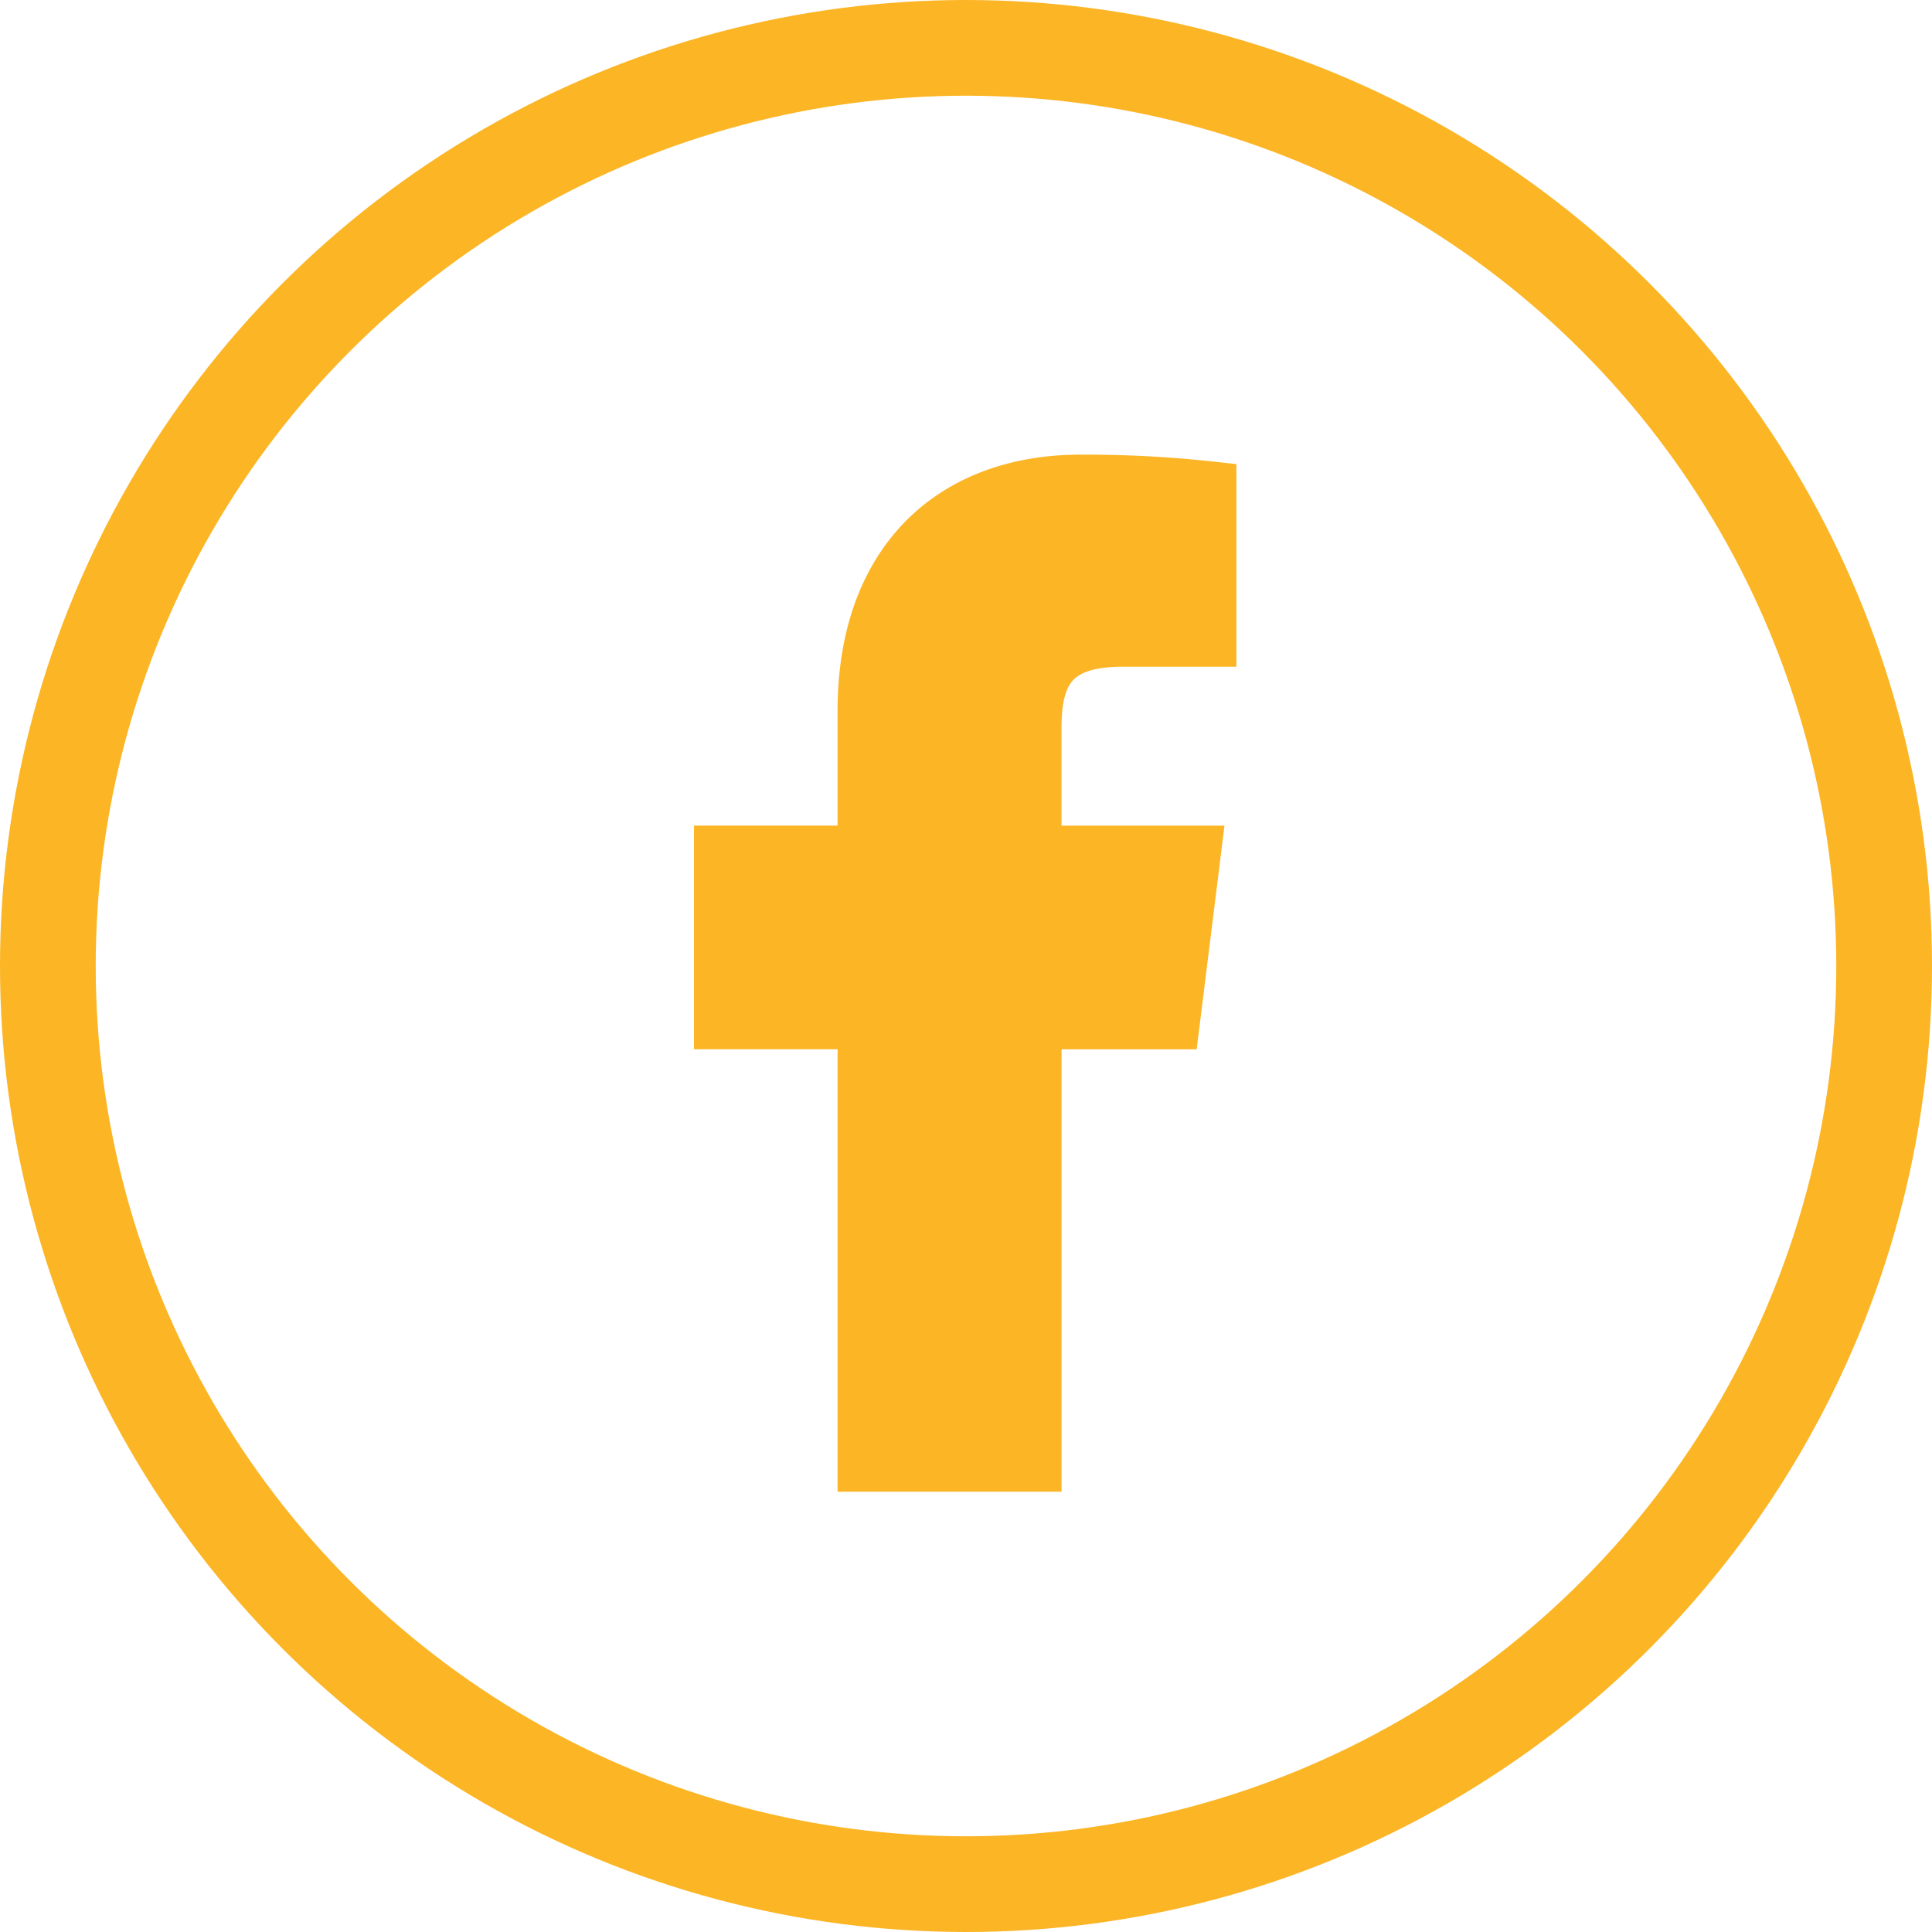
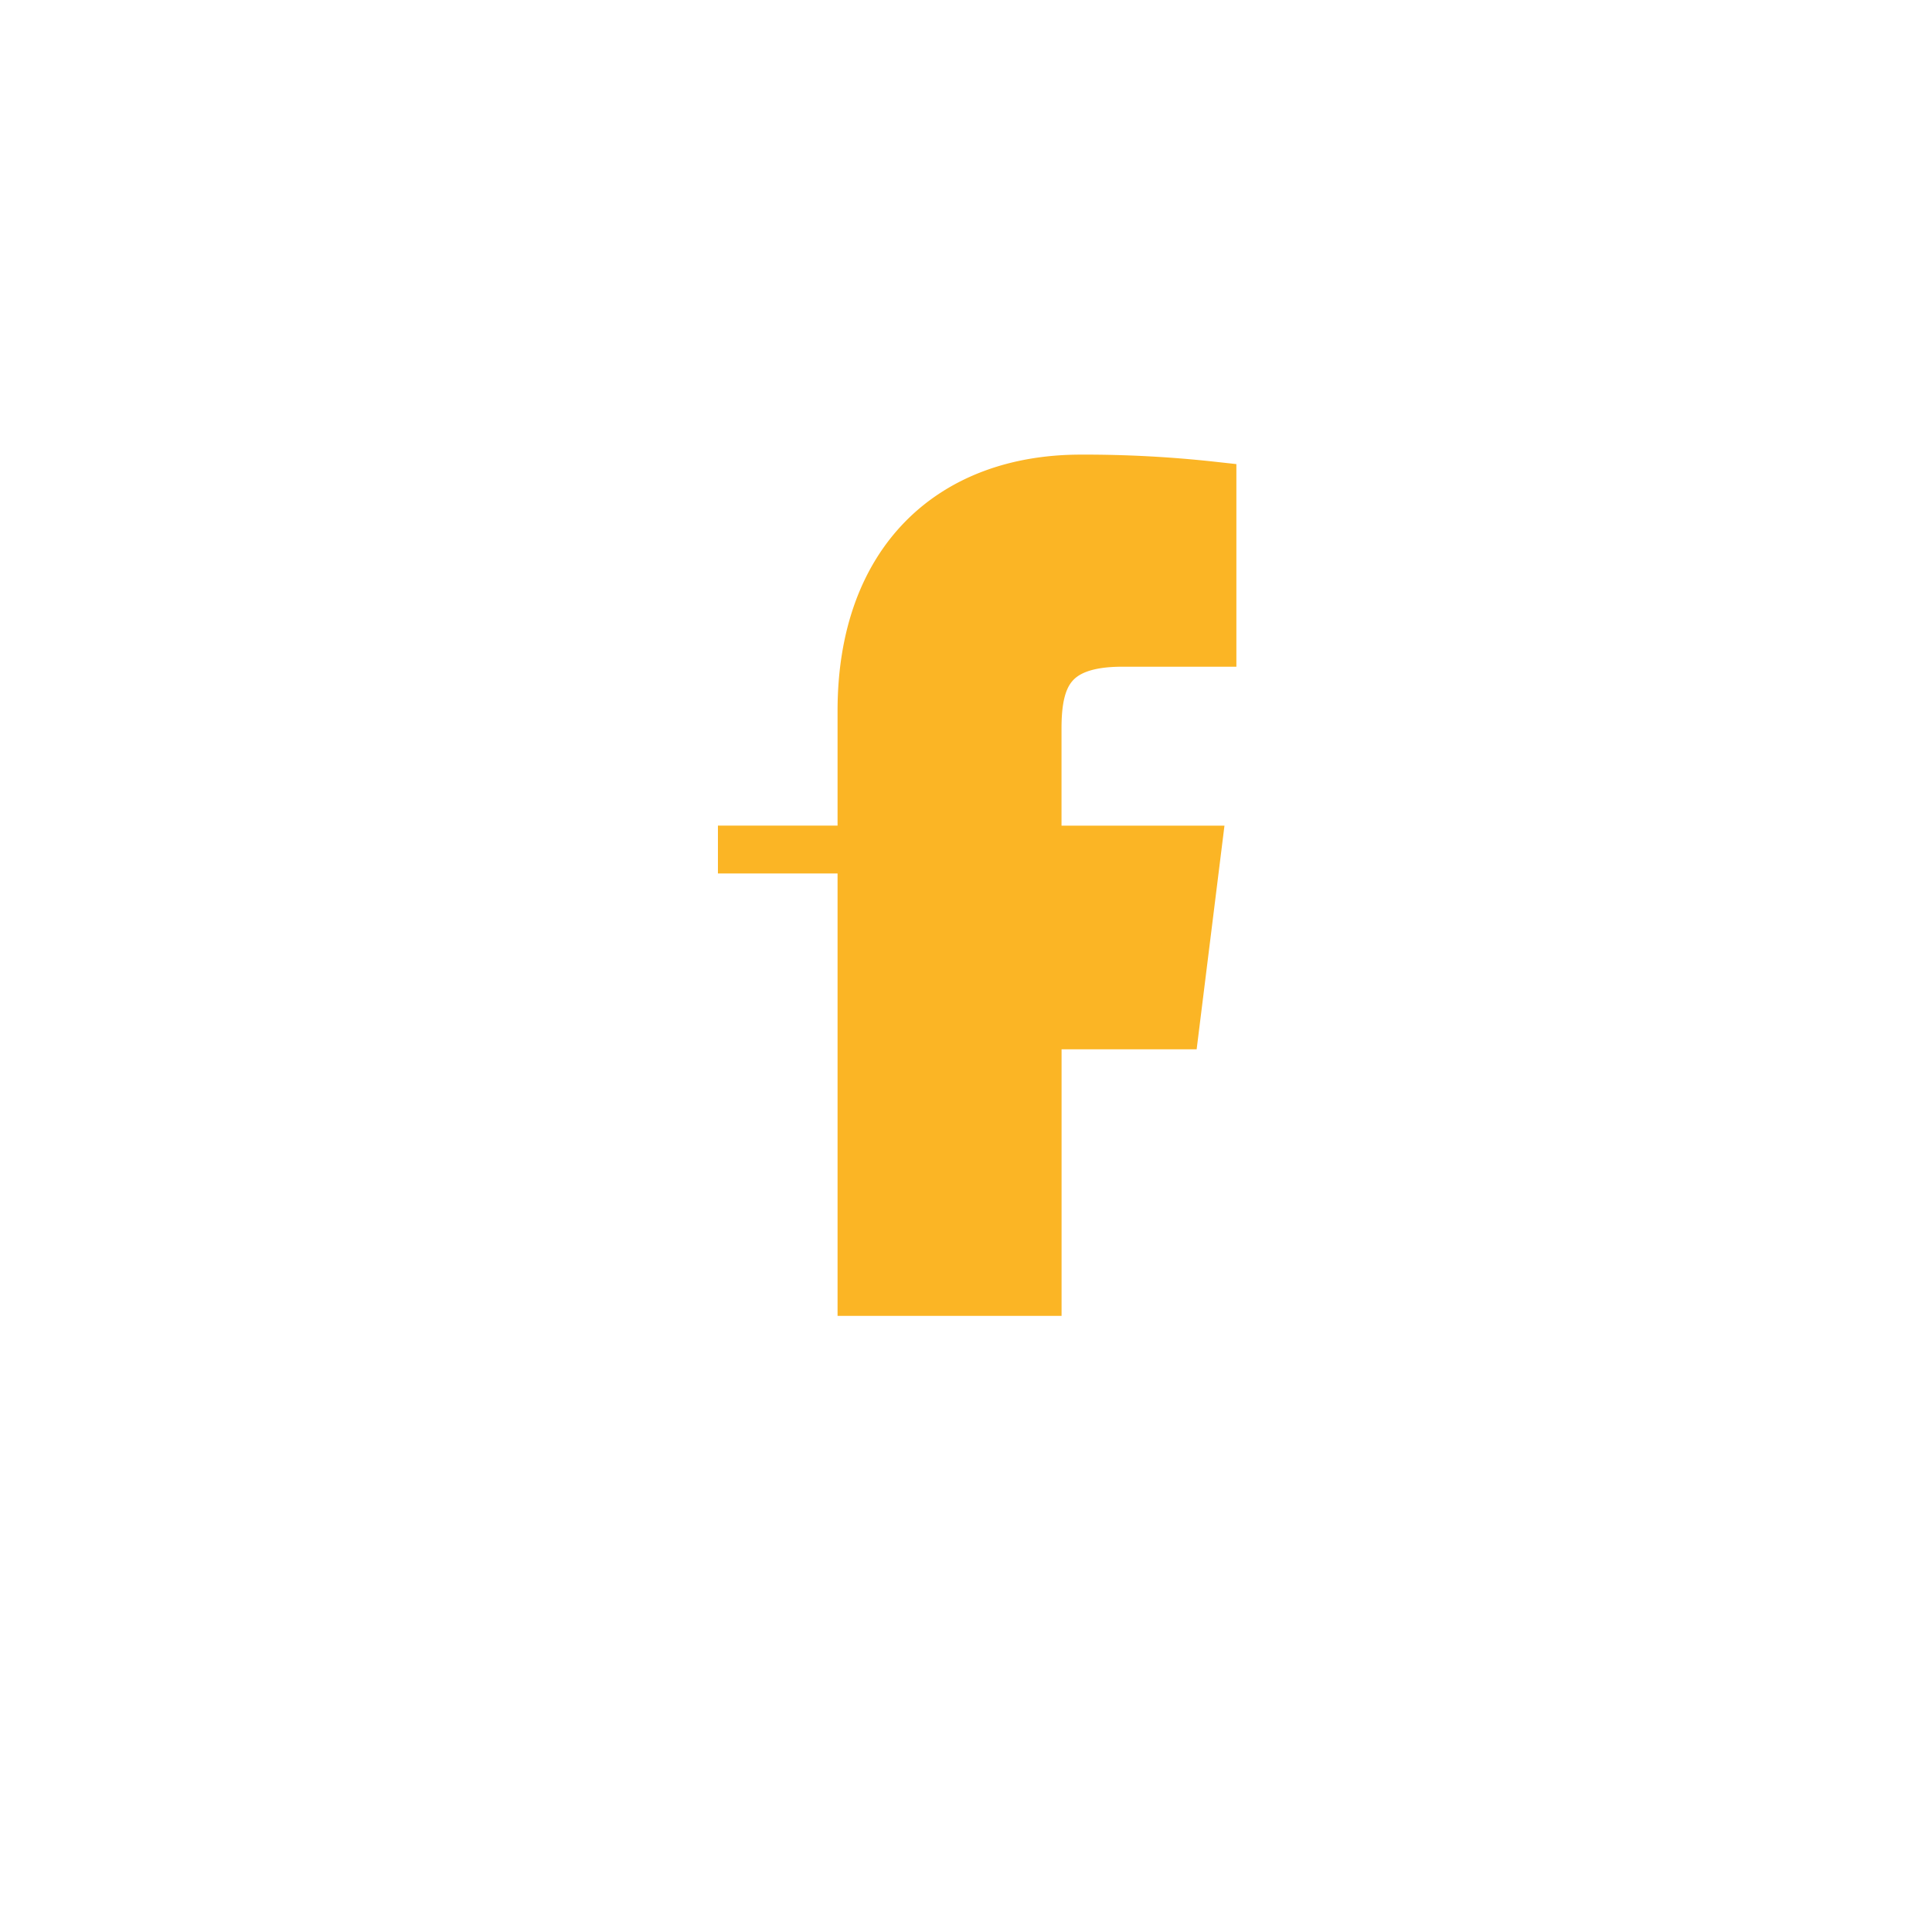
<svg xmlns="http://www.w3.org/2000/svg" width="40.372" height="40.372" viewBox="0 0 40.372 40.372">
  <g id="Group_2535" data-name="Group 2535" transform="translate(-331 -2881)">
    <g id="Ellipse_6_copy_2" data-name="Ellipse 6 copy 2" transform="translate(331 2881)" fill="none" stroke="#fbb525" stroke-width="2">
-       <circle cx="20.186" cy="20.186" r="20.186" stroke="none" />
-       <circle cx="20.186" cy="20.186" r="19.186" fill="none" />
-     </g>
-     <path id="Path_1444" data-name="Path 1444" d="M140.438,3.432h1.887V.146A24.373,24.373,0,0,0,139.576,0c-2.721,0-4.585,1.711-4.585,4.857V7.752h-3v3.674h3v9.245h3.681V11.427h2.881l.457-3.674h-3.339V5.221c0-1.062.287-1.789,1.767-1.789Z" transform="translate(214.011 2891)" fill="#fbb525" stroke="#fbb525" stroke-width="1" />
+       </g>
+     <path id="Path_1444" data-name="Path 1444" d="M140.438,3.432h1.887V.146A24.373,24.373,0,0,0,139.576,0c-2.721,0-4.585,1.711-4.585,4.857V7.752h-3h3v9.245h3.681V11.427h2.881l.457-3.674h-3.339V5.221c0-1.062.287-1.789,1.767-1.789Z" transform="translate(214.011 2891)" fill="#fbb525" stroke="#fbb525" stroke-width="1" />
  </g>
</svg>